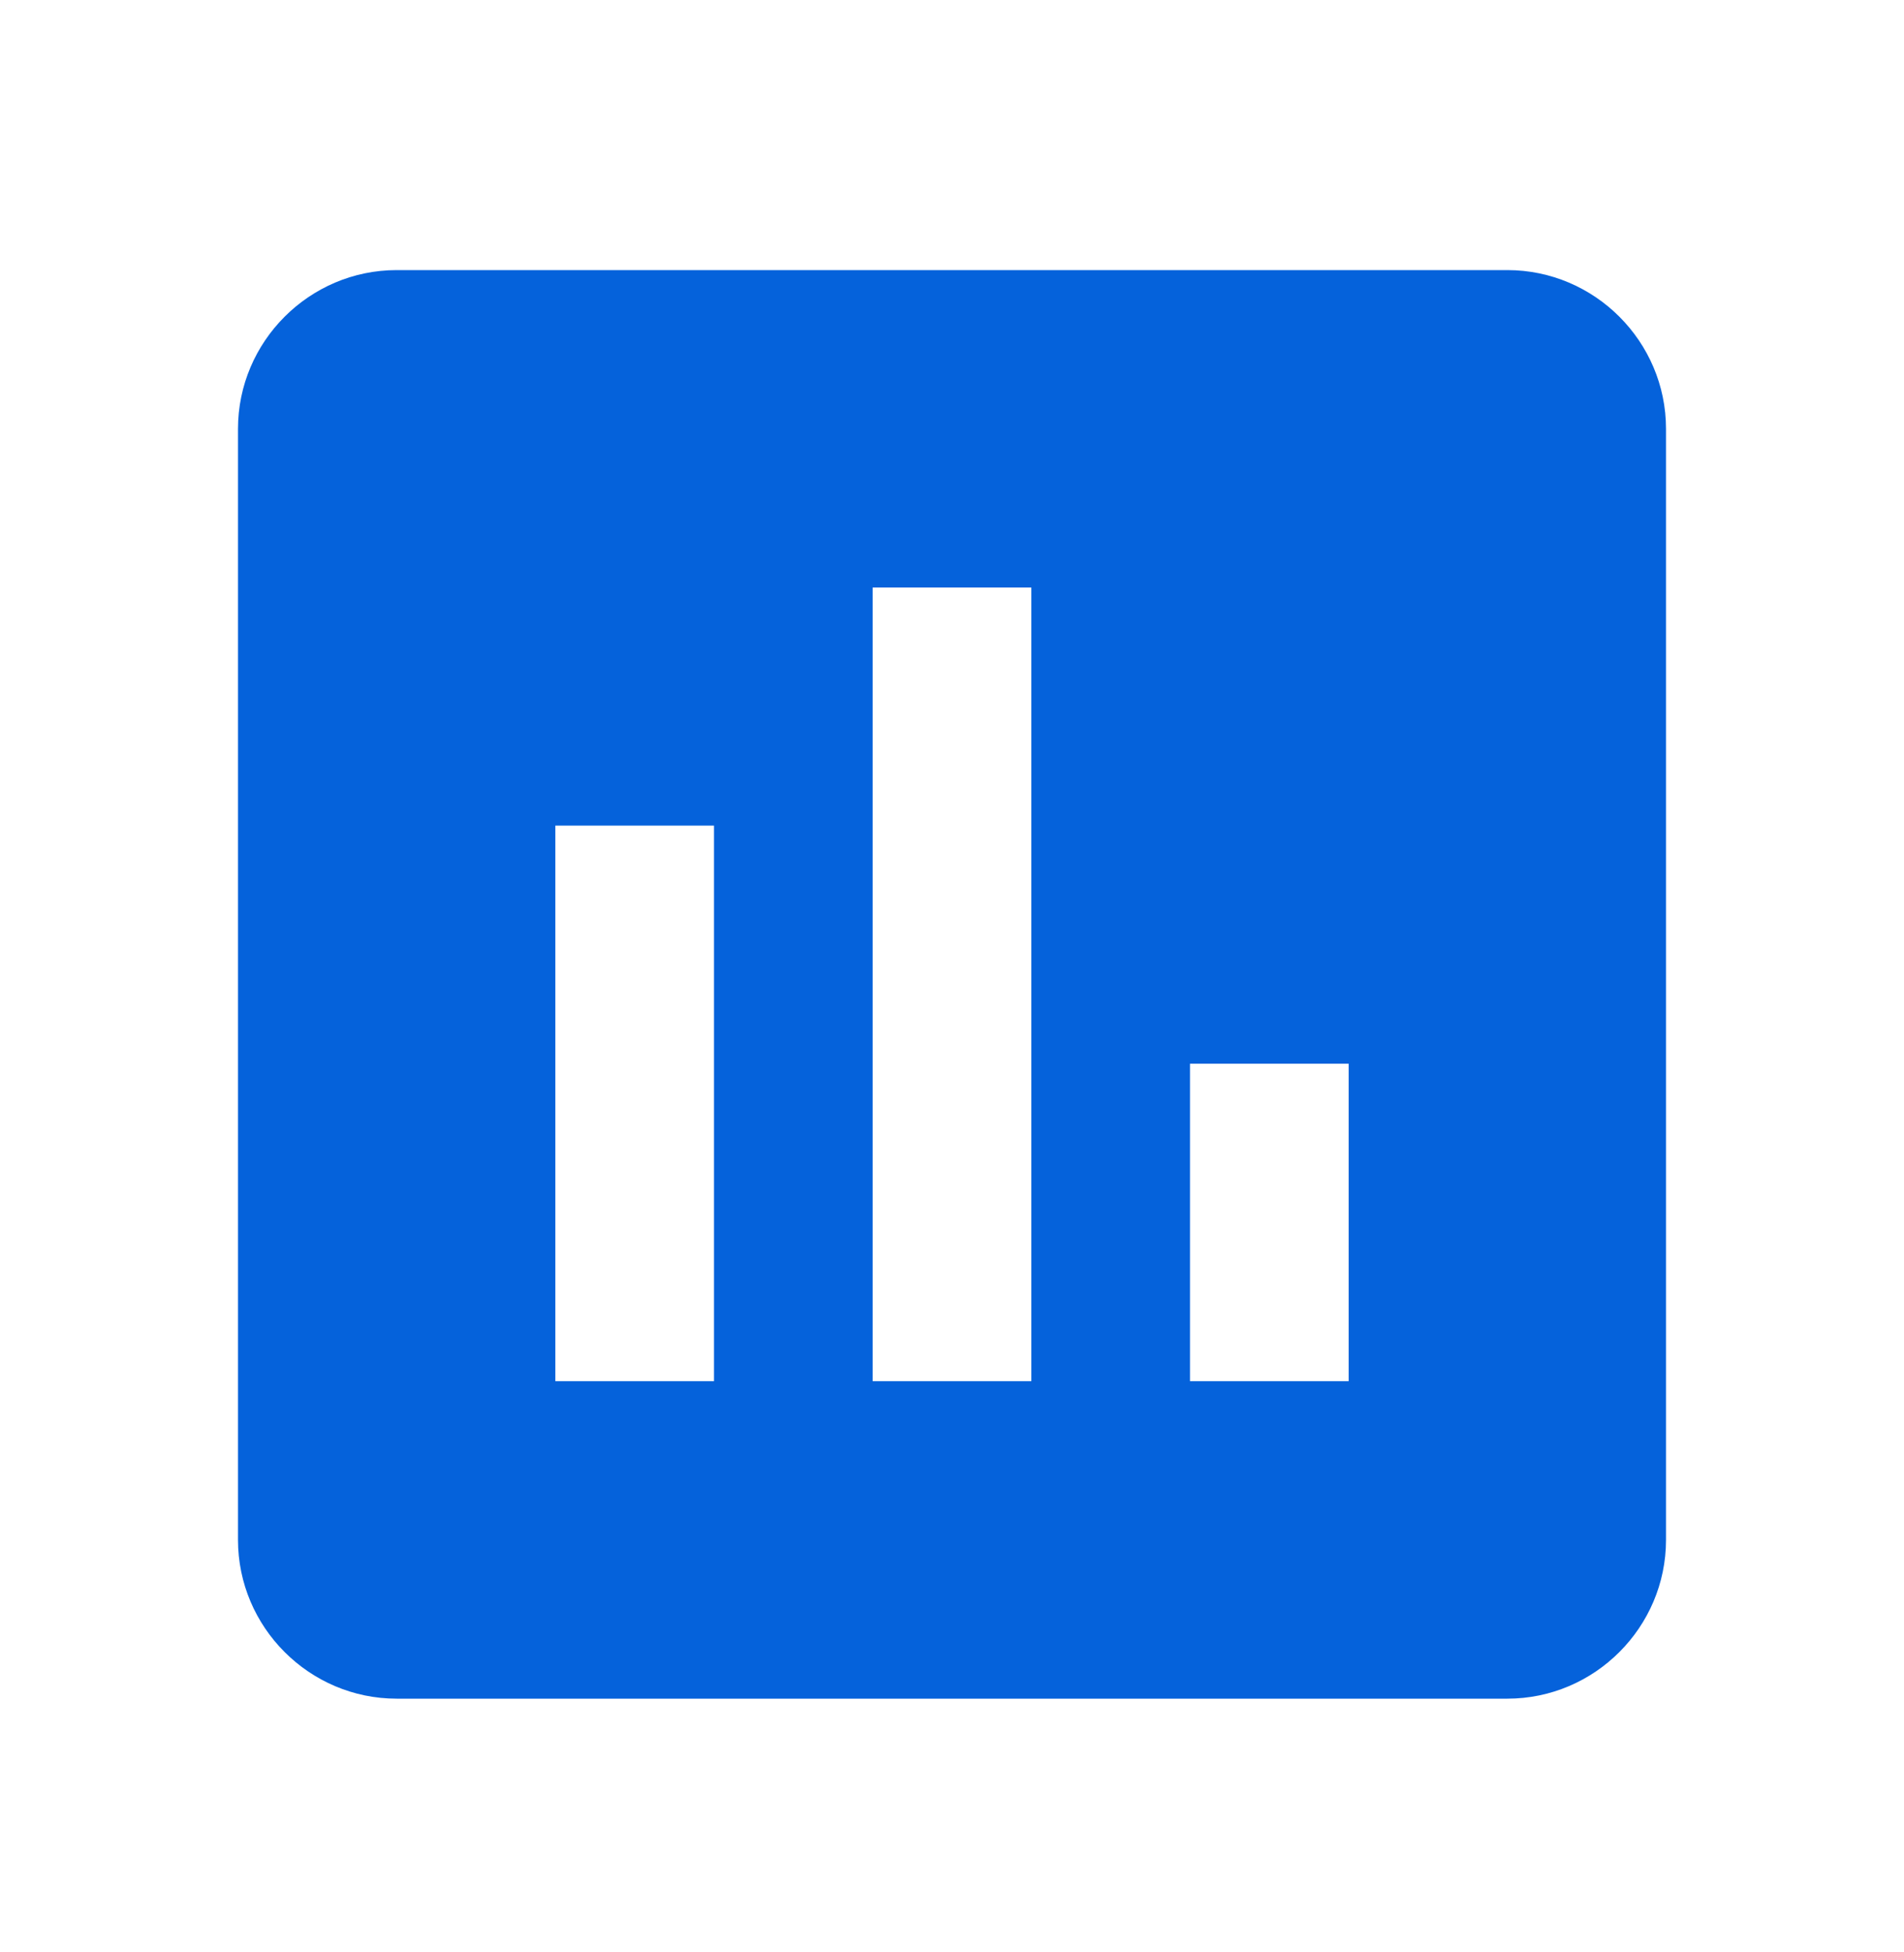
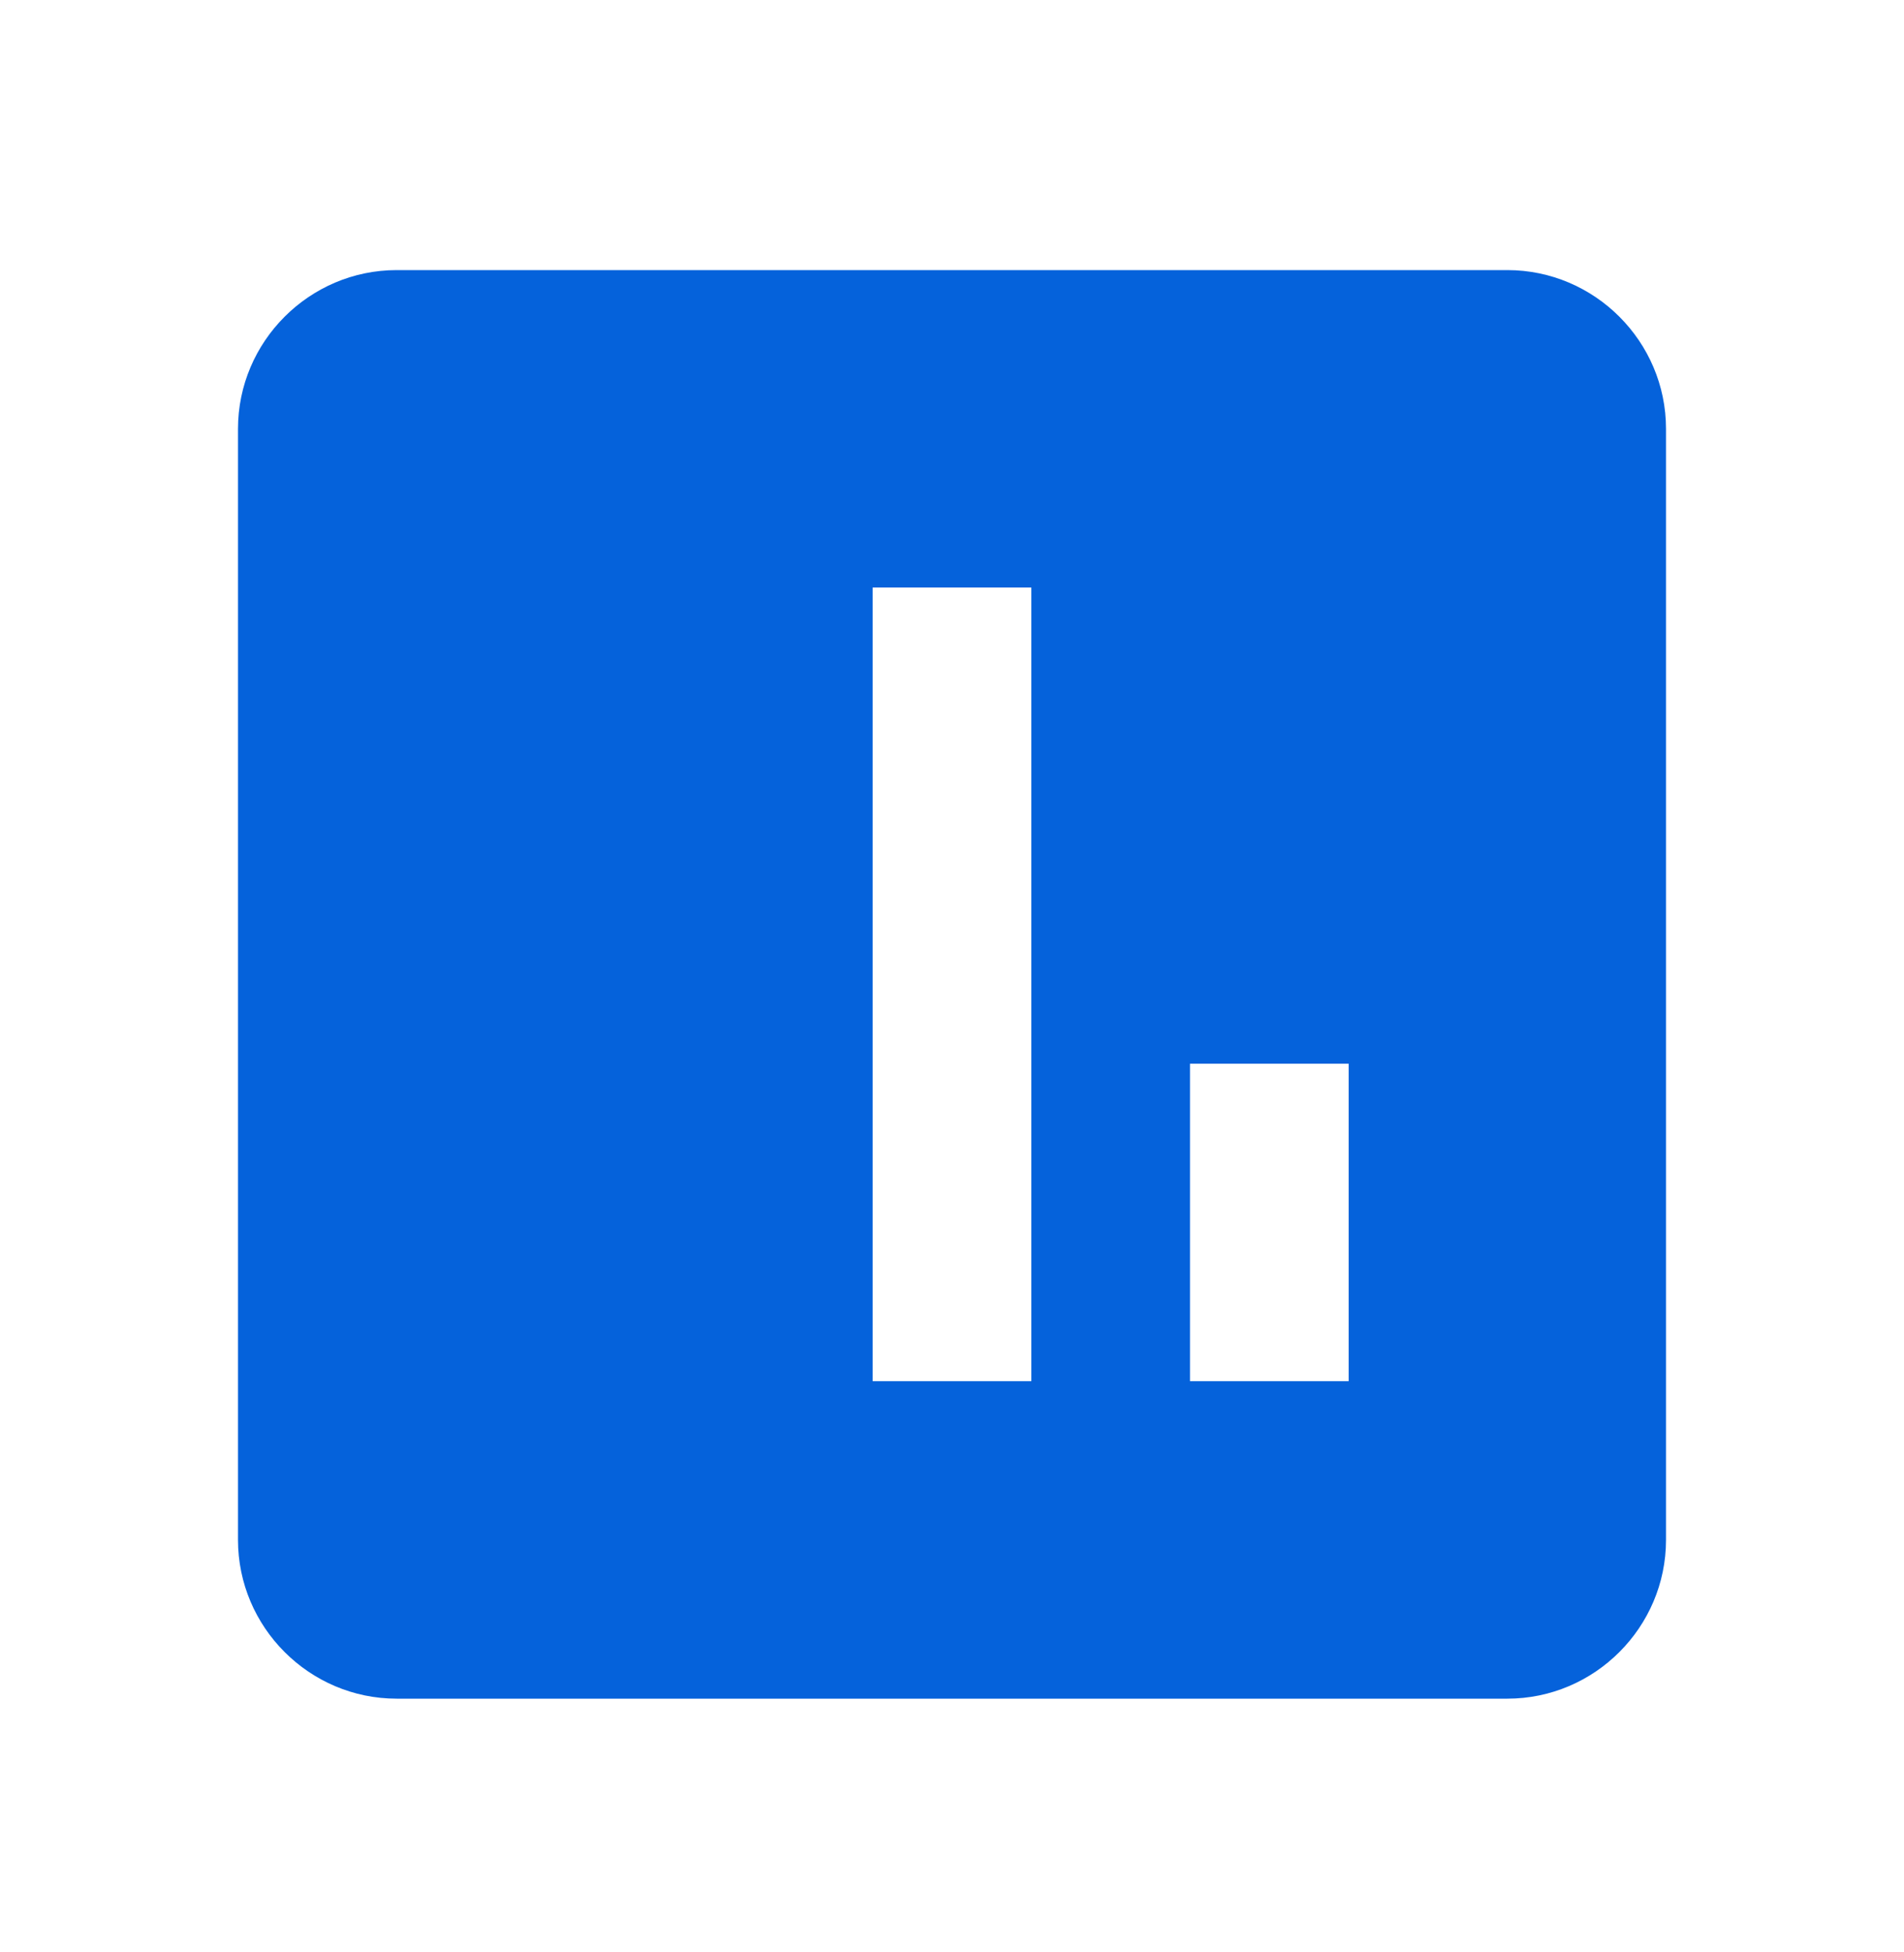
<svg xmlns="http://www.w3.org/2000/svg" width="40" height="41" viewBox="0 0 40 41" fill="none">
-   <path d="M31.667 5.672H8.333C6.5 5.672 5 7.172 5 9.005V32.339C5 34.172 6.5 35.672 8.333 35.672H31.667C33.5 35.672 35 34.172 35 32.339V9.005C35 7.172 33.5 5.672 31.667 5.672ZM15 29.005H11.667V17.338H15V29.005ZM21.667 29.005H18.333V12.338H21.667V29.005ZM28.333 29.005H25V22.338H28.333V29.005Z" fill="#0562DB" />
+   <path d="M31.667 5.672H8.333C6.5 5.672 5 7.172 5 9.005V32.339C5 34.172 6.5 35.672 8.333 35.672H31.667C33.5 35.672 35 34.172 35 32.339V9.005C35 7.172 33.5 5.672 31.667 5.672ZM15 29.005H11.667V17.338V29.005ZM21.667 29.005H18.333V12.338H21.667V29.005ZM28.333 29.005H25V22.338H28.333V29.005Z" fill="#0562DB" />
</svg>